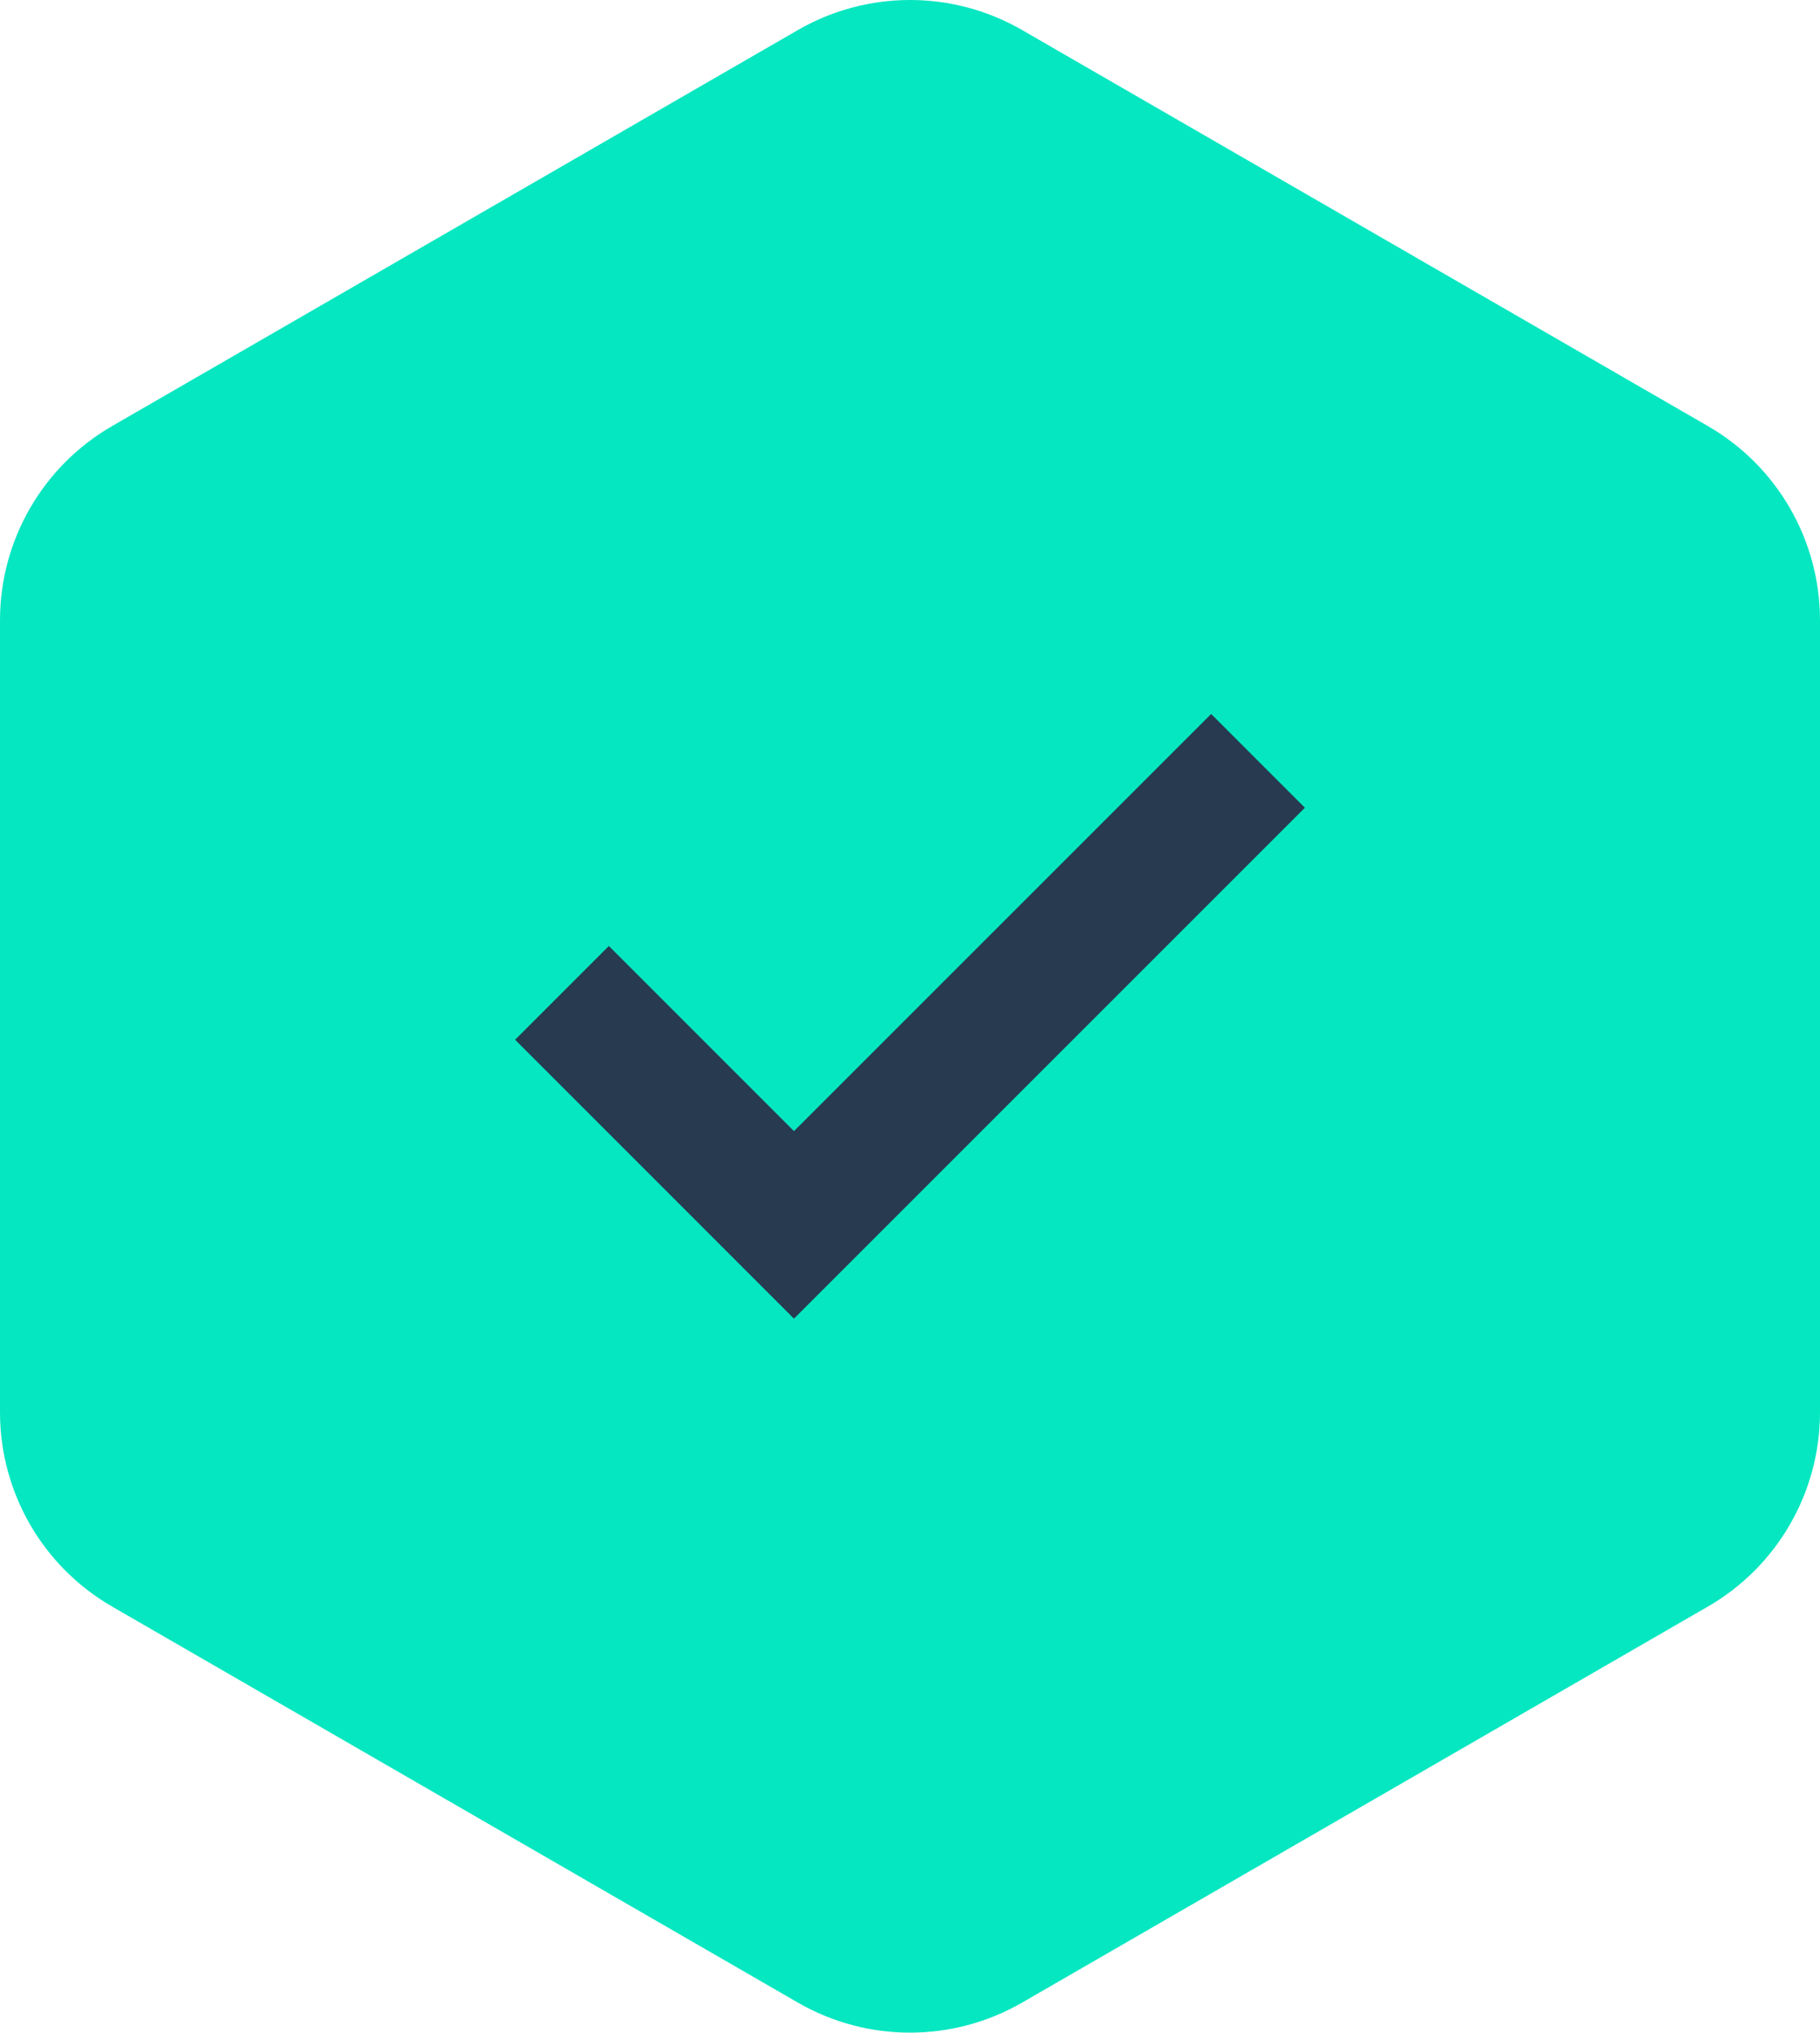
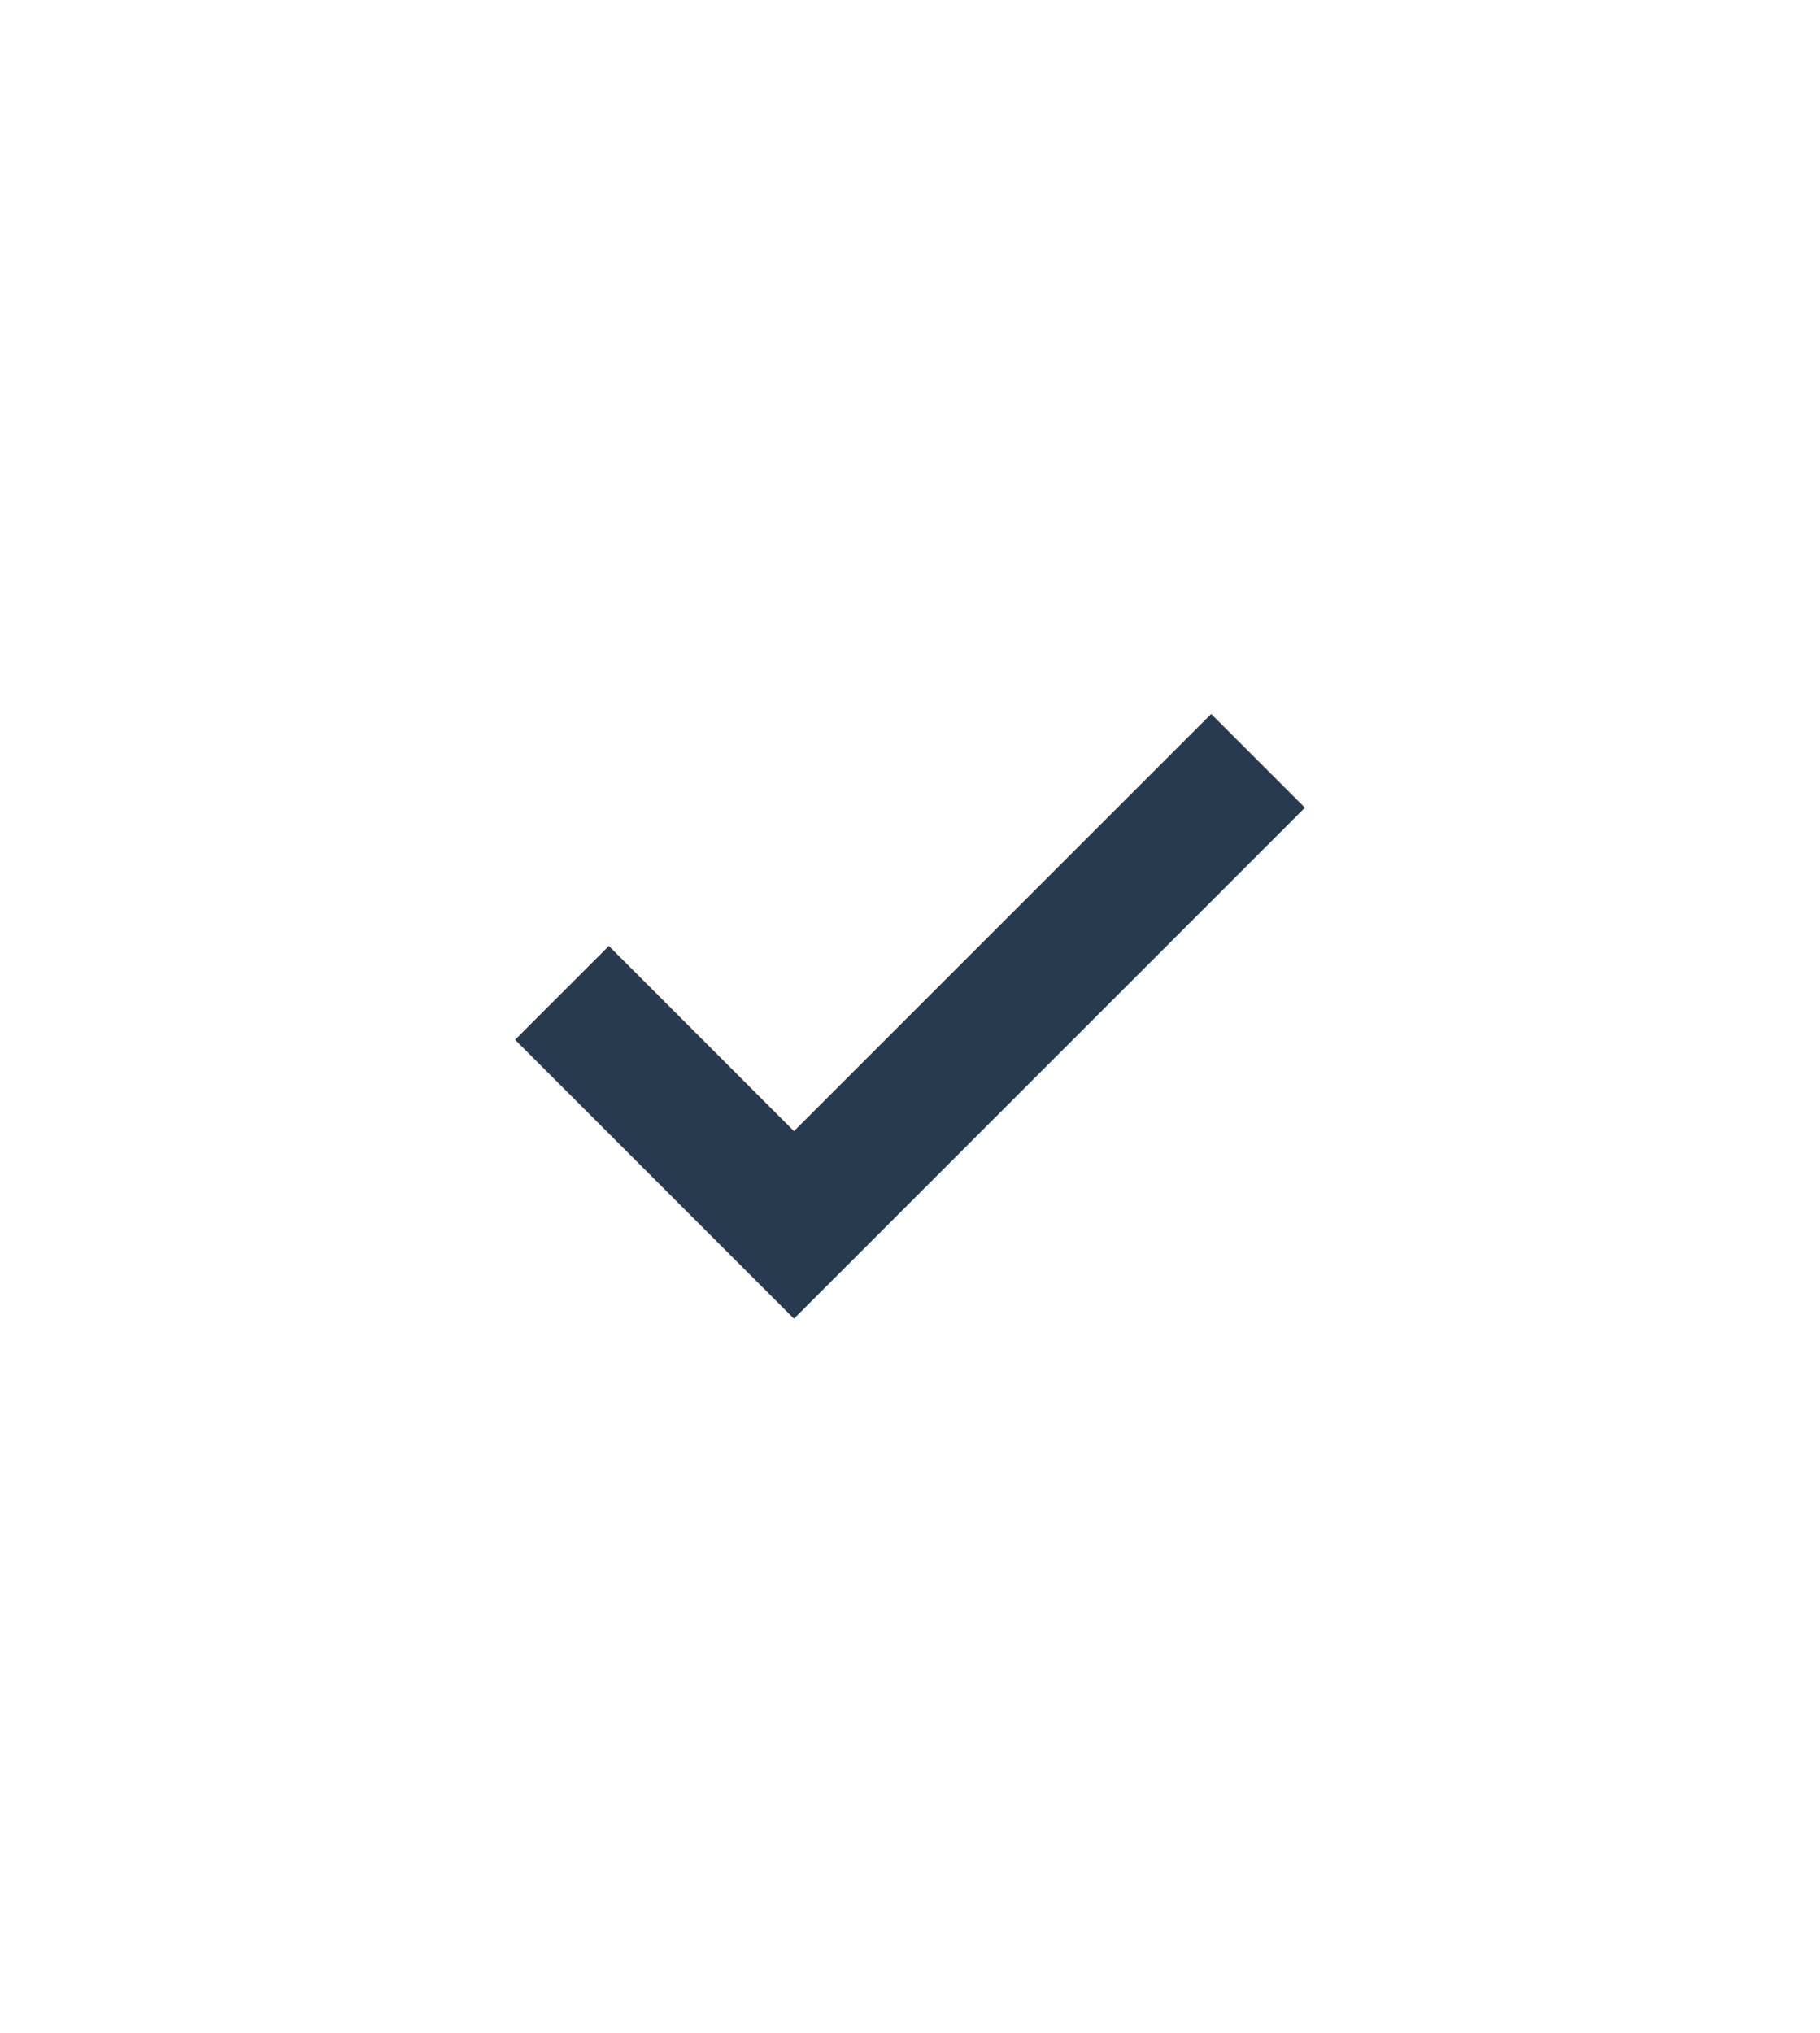
<svg xmlns="http://www.w3.org/2000/svg" fill="#000000" height="19.88" viewBox="0 0 17.804 19.88" width="17.804">
  <g>
-     <path d="M16.707,15.713l-6.708,3.873c-0.679,0.392-1.516,0.392-2.194,0 l-6.708-3.873C0.418,15.321,0,14.597,0,13.813L0,6.067c0-0.784,0.418-1.508,1.097-1.9L7.805,0.294 c0.679-0.392,1.516-0.392,2.194,0l6.708,3.873c0.679,0.392,1.097,1.116,1.097,1.9v7.745 C17.804,14.597,17.386,15.321,16.707,15.713z" fill="#05e7c1" />
    <g>
      <g>
        <path d="M7.767 12.897L5.039 10.169 5.956 9.252 7.767 11.063 11.848 6.983 12.765 7.9z" fill="#273a4f" />
      </g>
    </g>
  </g>
</svg>